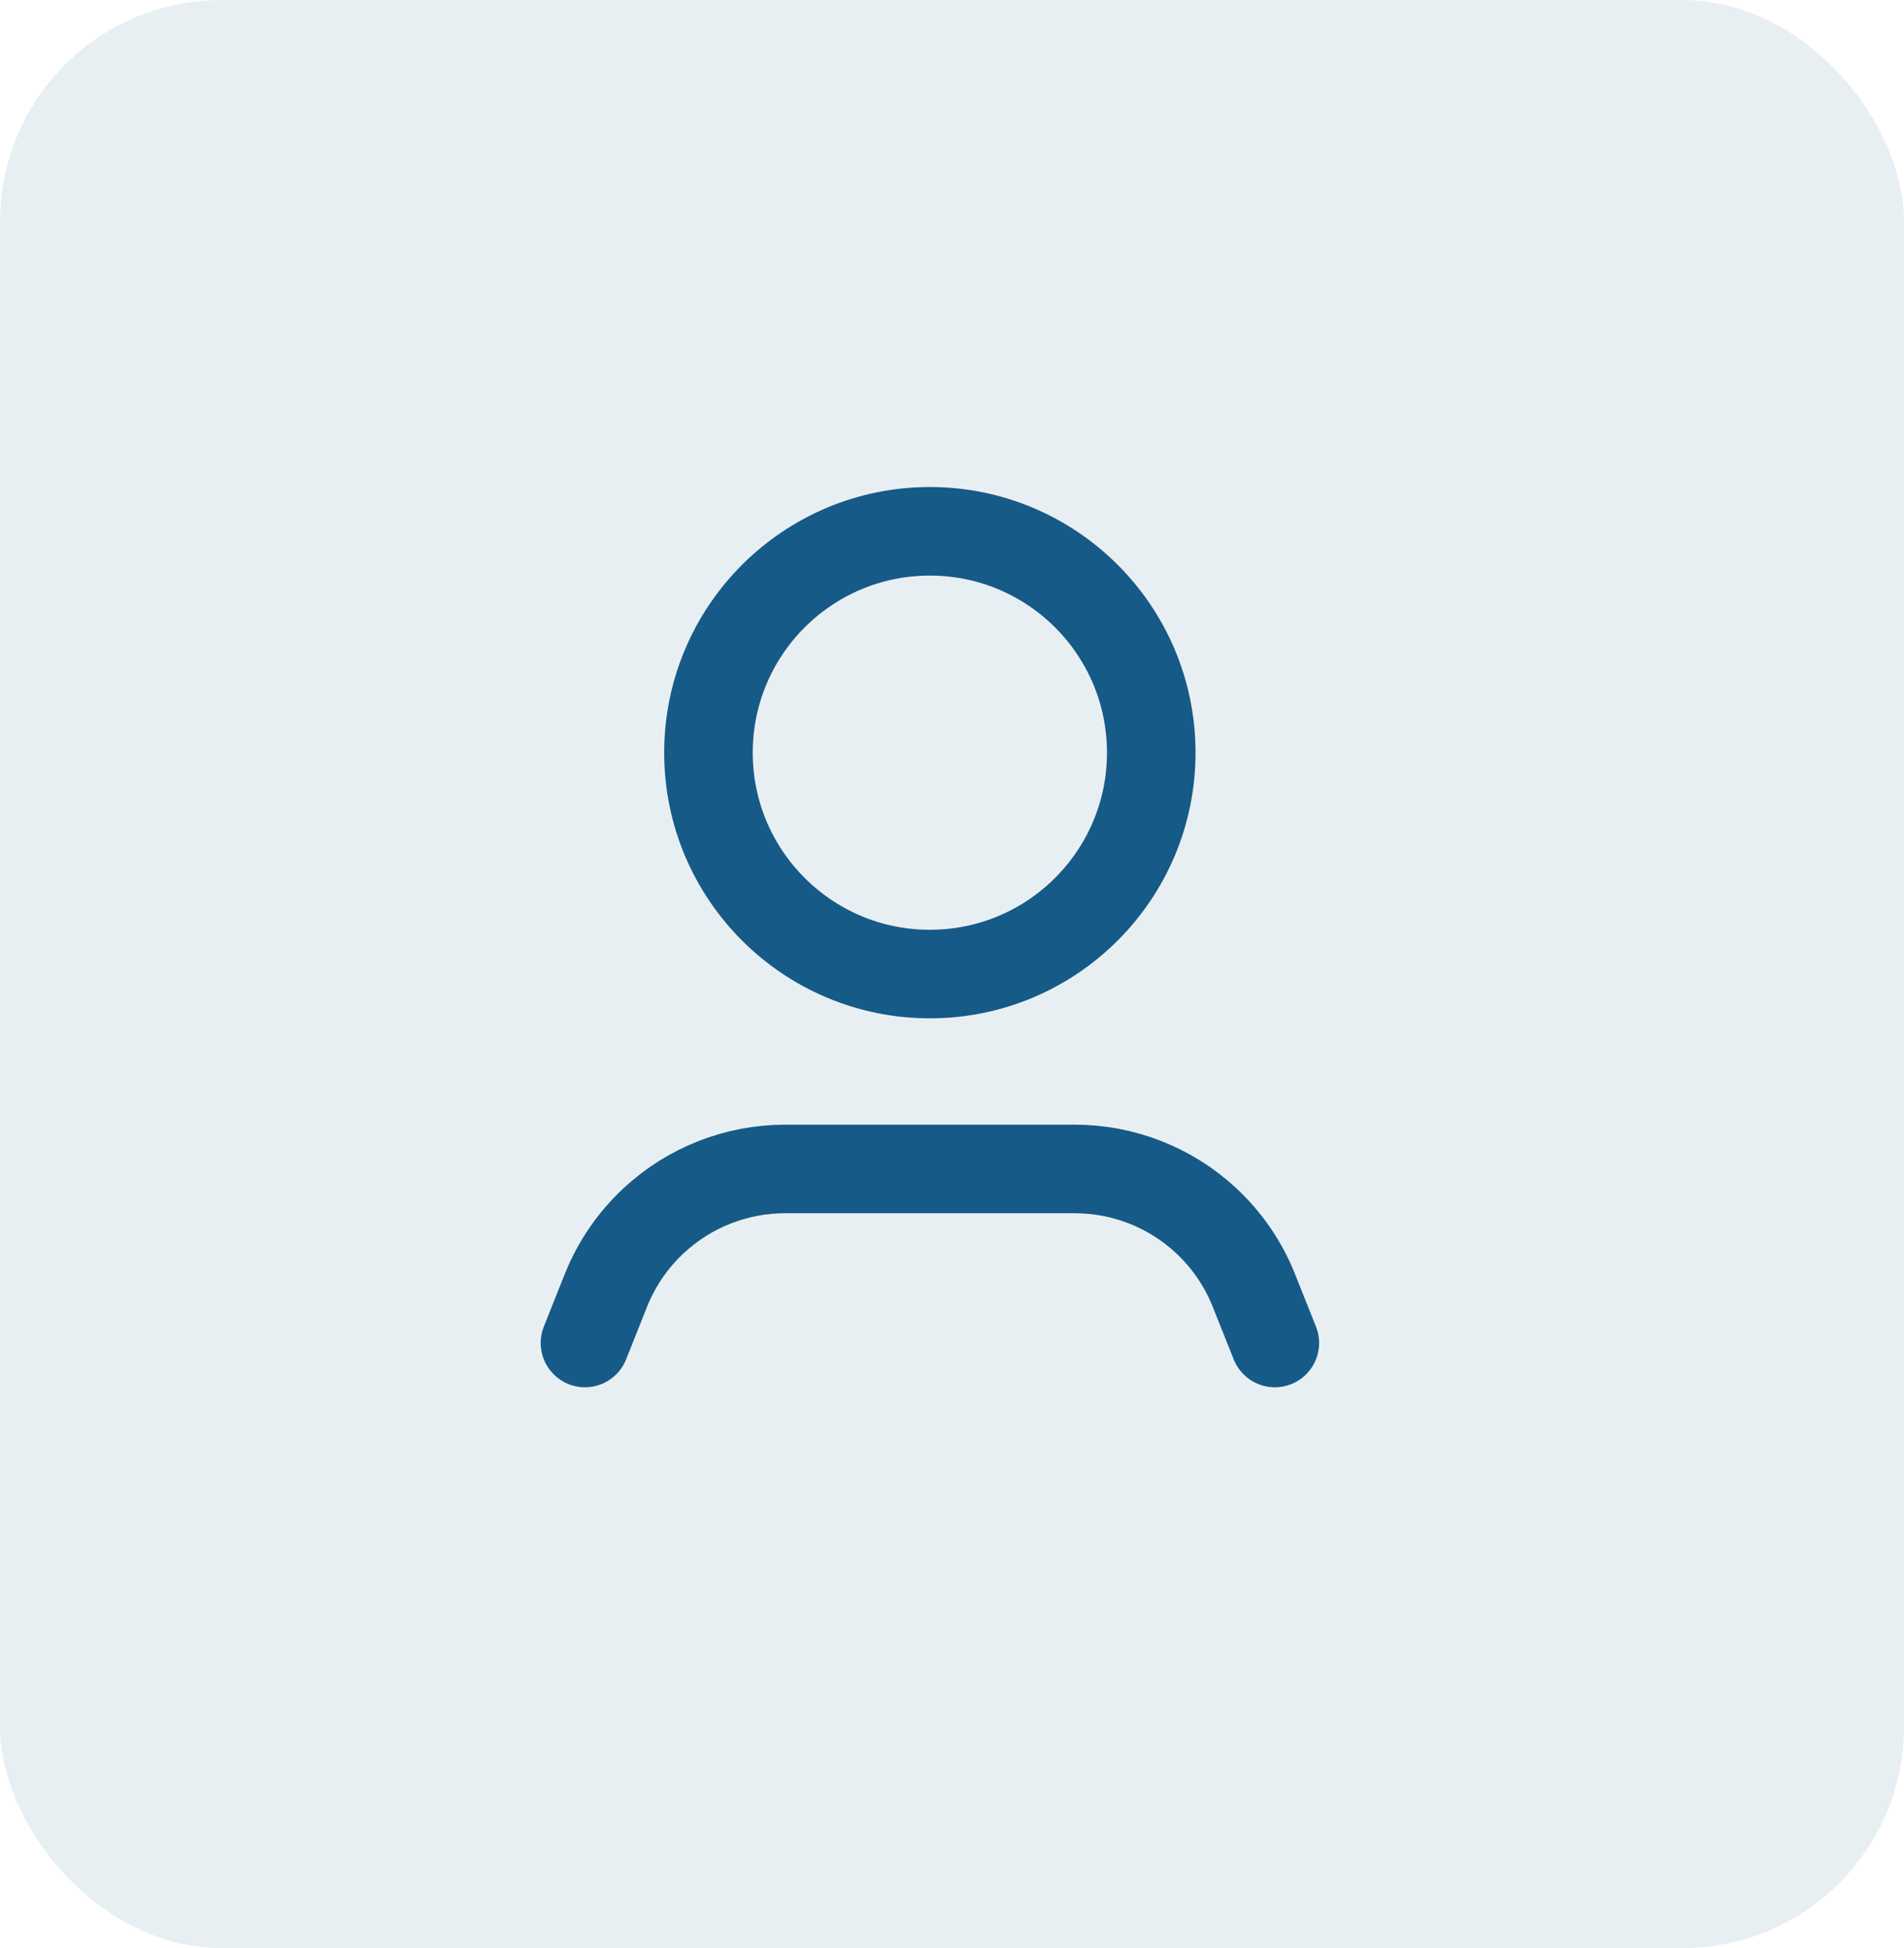
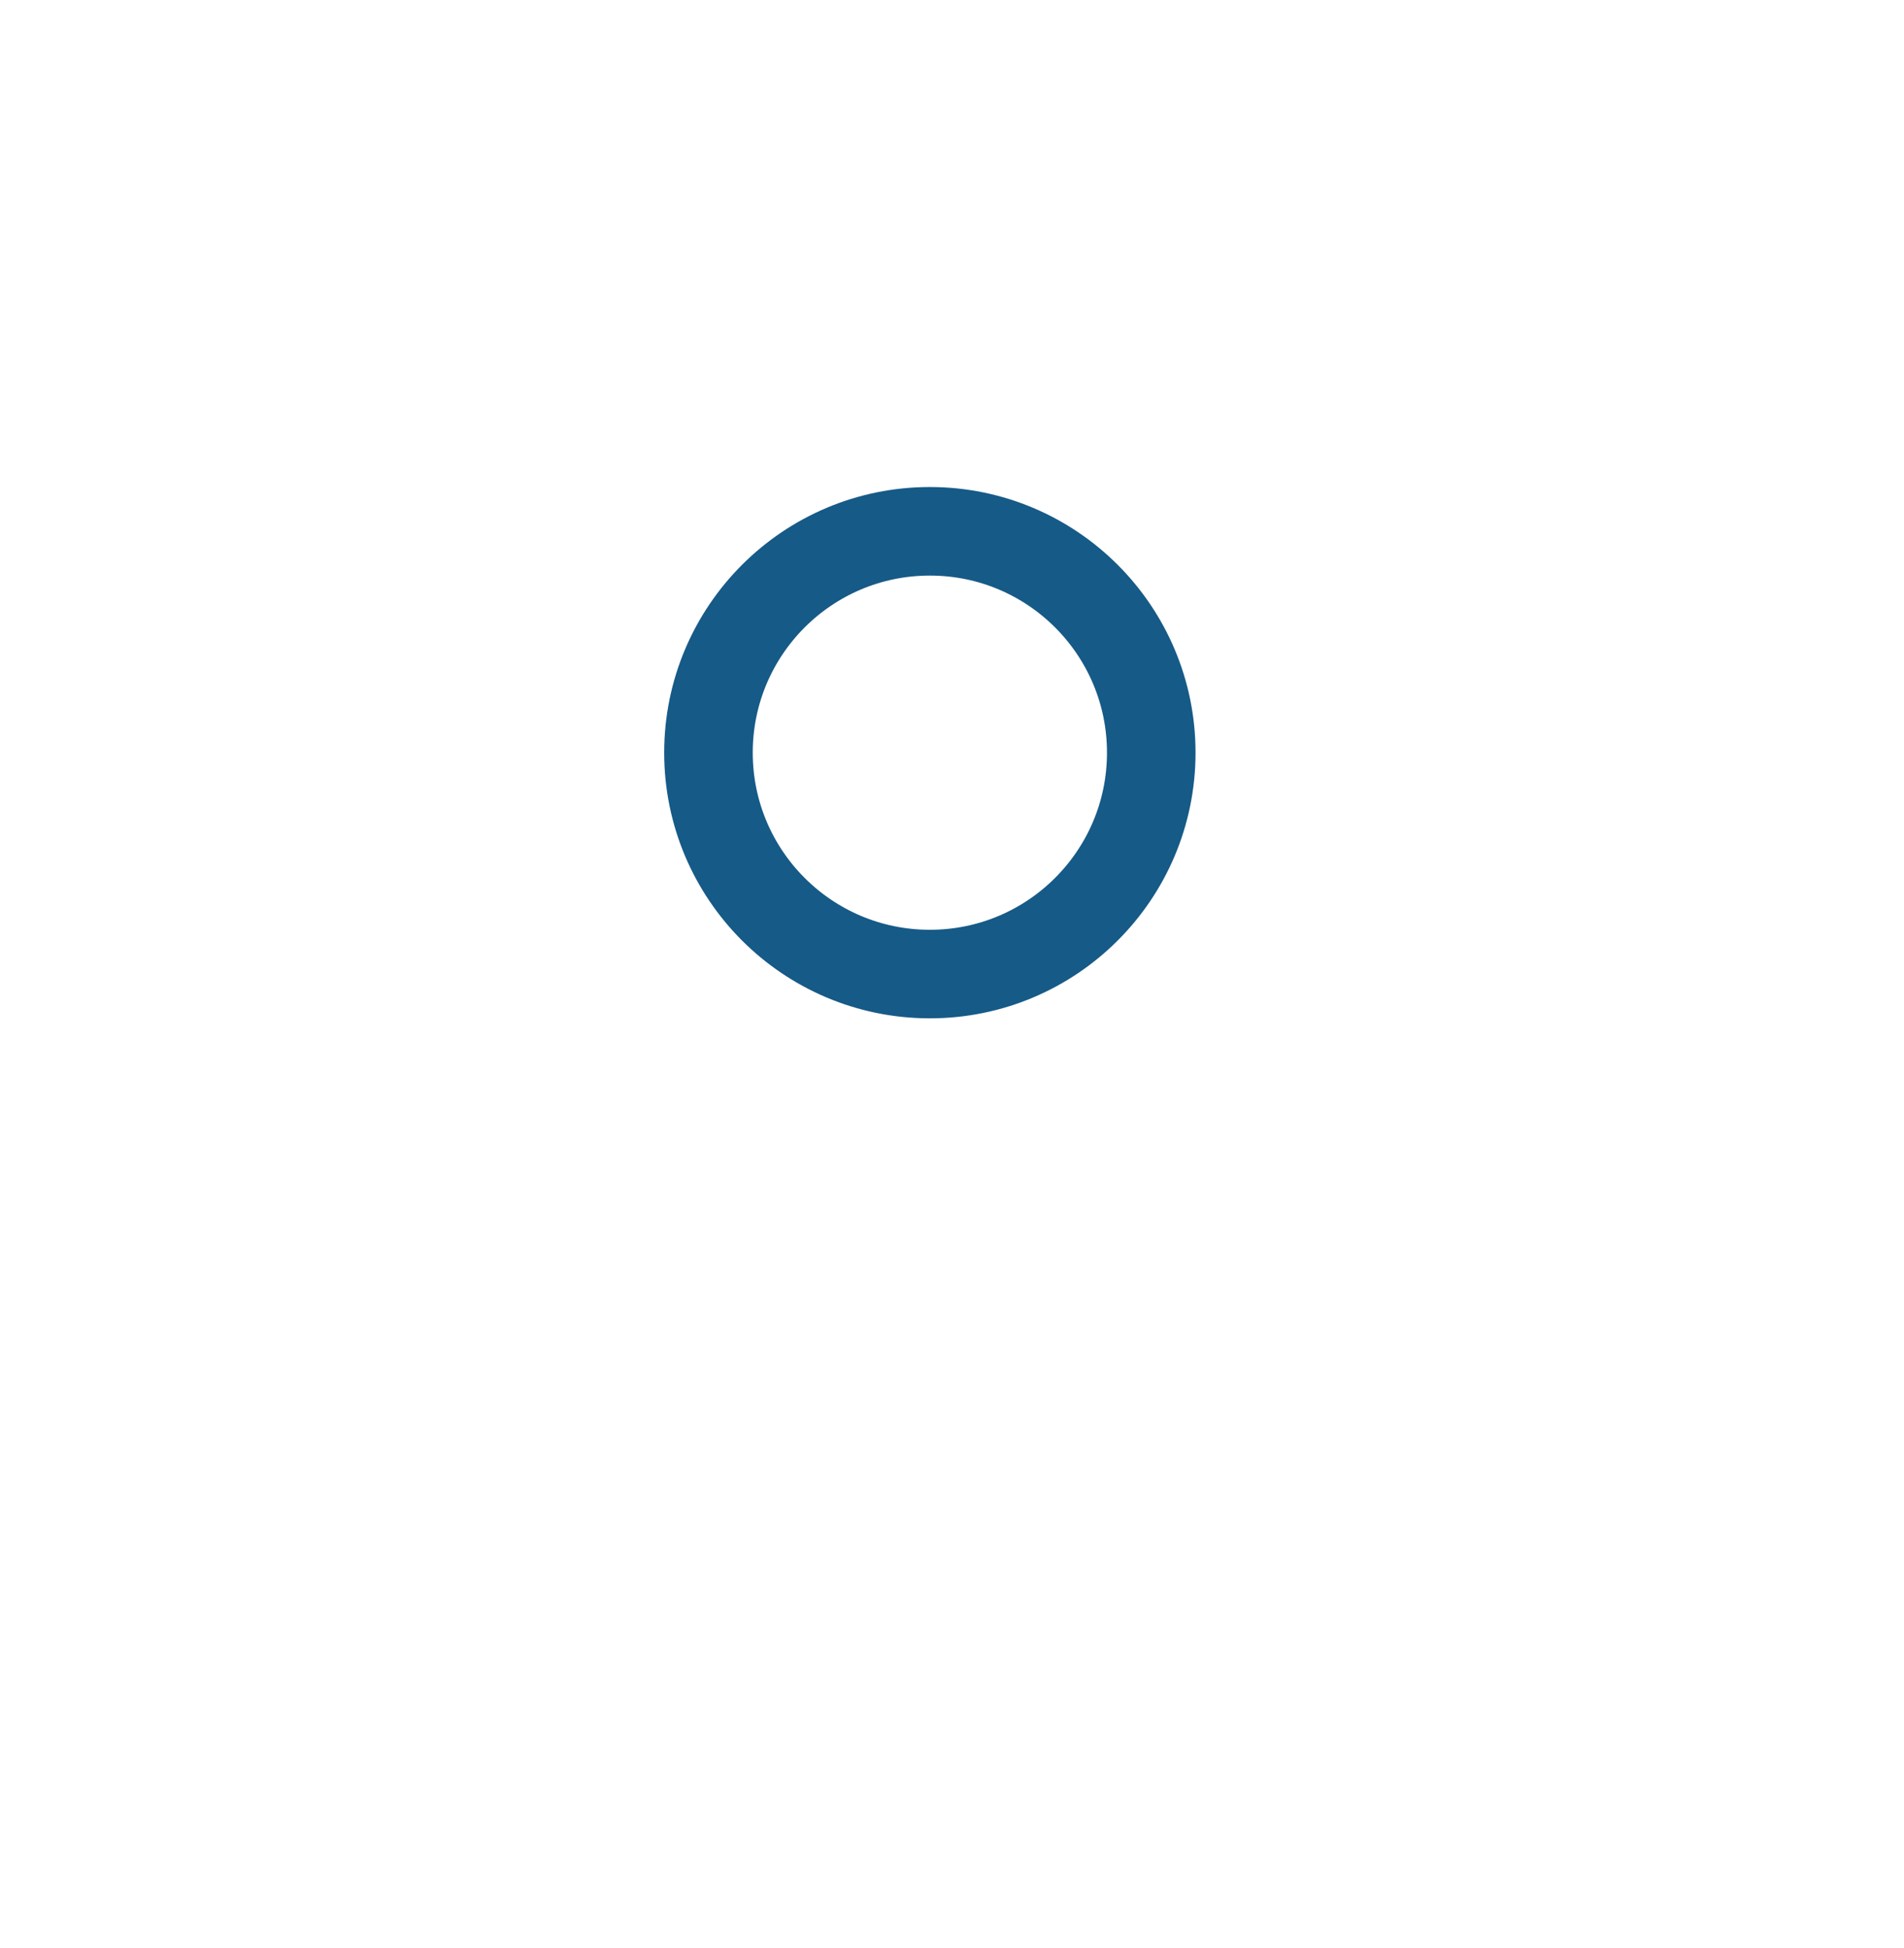
<svg xmlns="http://www.w3.org/2000/svg" width="43" height="44" viewBox="0 0 43 44" fill="none">
-   <rect width="43" height="44" rx="5" fill="#165A87" fill-opacity="0.1" />
-   <path d="M28.791 30.333L28.317 29.145C28.078 28.543 27.706 28.002 27.231 27.562C26.426 26.815 25.367 26.402 24.271 26.402H17.731C16.633 26.402 15.576 26.817 14.771 27.562C14.296 28.002 13.924 28.543 13.684 29.145L13.211 30.333" stroke="#165A87" stroke-width="2" stroke-linecap="round" stroke-linejoin="round" />
-   <path fill-rule="evenodd" clip-rule="evenodd" d="M21 22C23.761 22 26 19.761 26 17C26 14.239 23.761 12 21 12C18.239 12 16 14.239 16 17C16 19.761 18.239 22 21 22Z" stroke="#165A87" stroke-width="2" stroke-linecap="round" stroke-linejoin="round" />
+   <path fill-rule="evenodd" clip-rule="evenodd" d="M21 22C23.761 22 26 19.761 26 17C26 14.239 23.761 12 21 12C18.239 12 16 14.239 16 17C16 19.761 18.239 22 21 22" stroke="#165A87" stroke-width="2" stroke-linecap="round" stroke-linejoin="round" />
</svg>